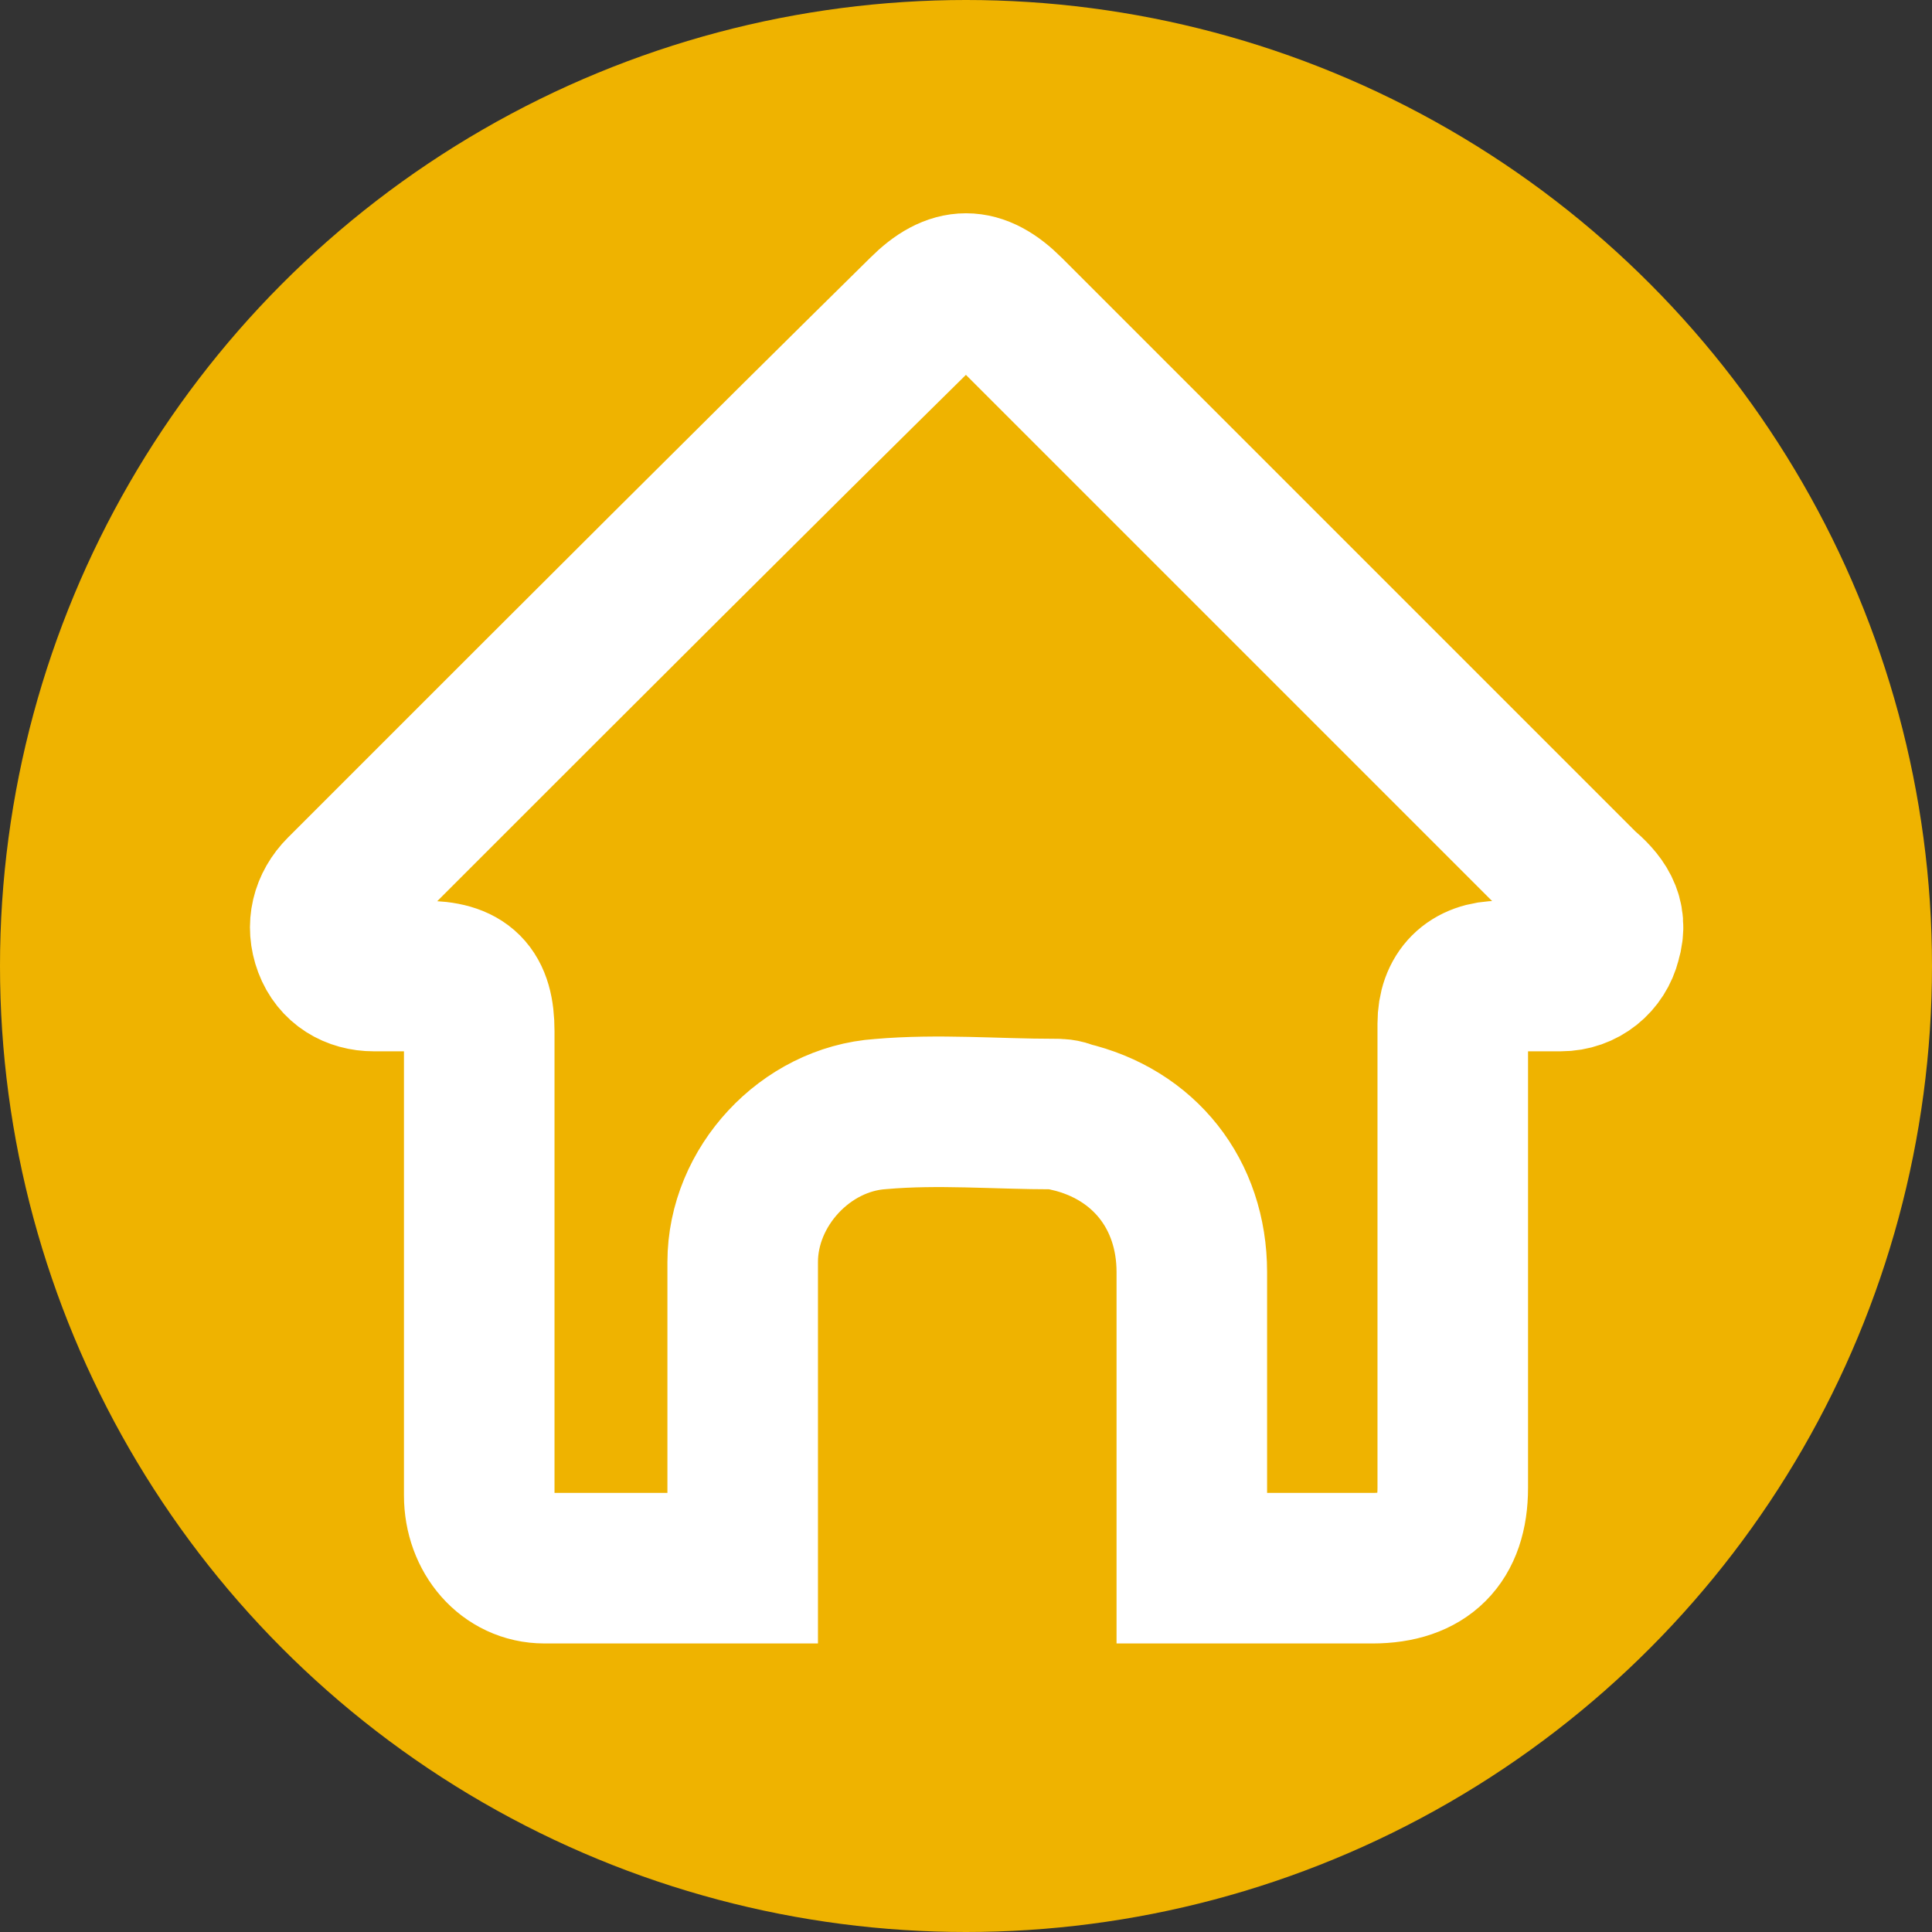
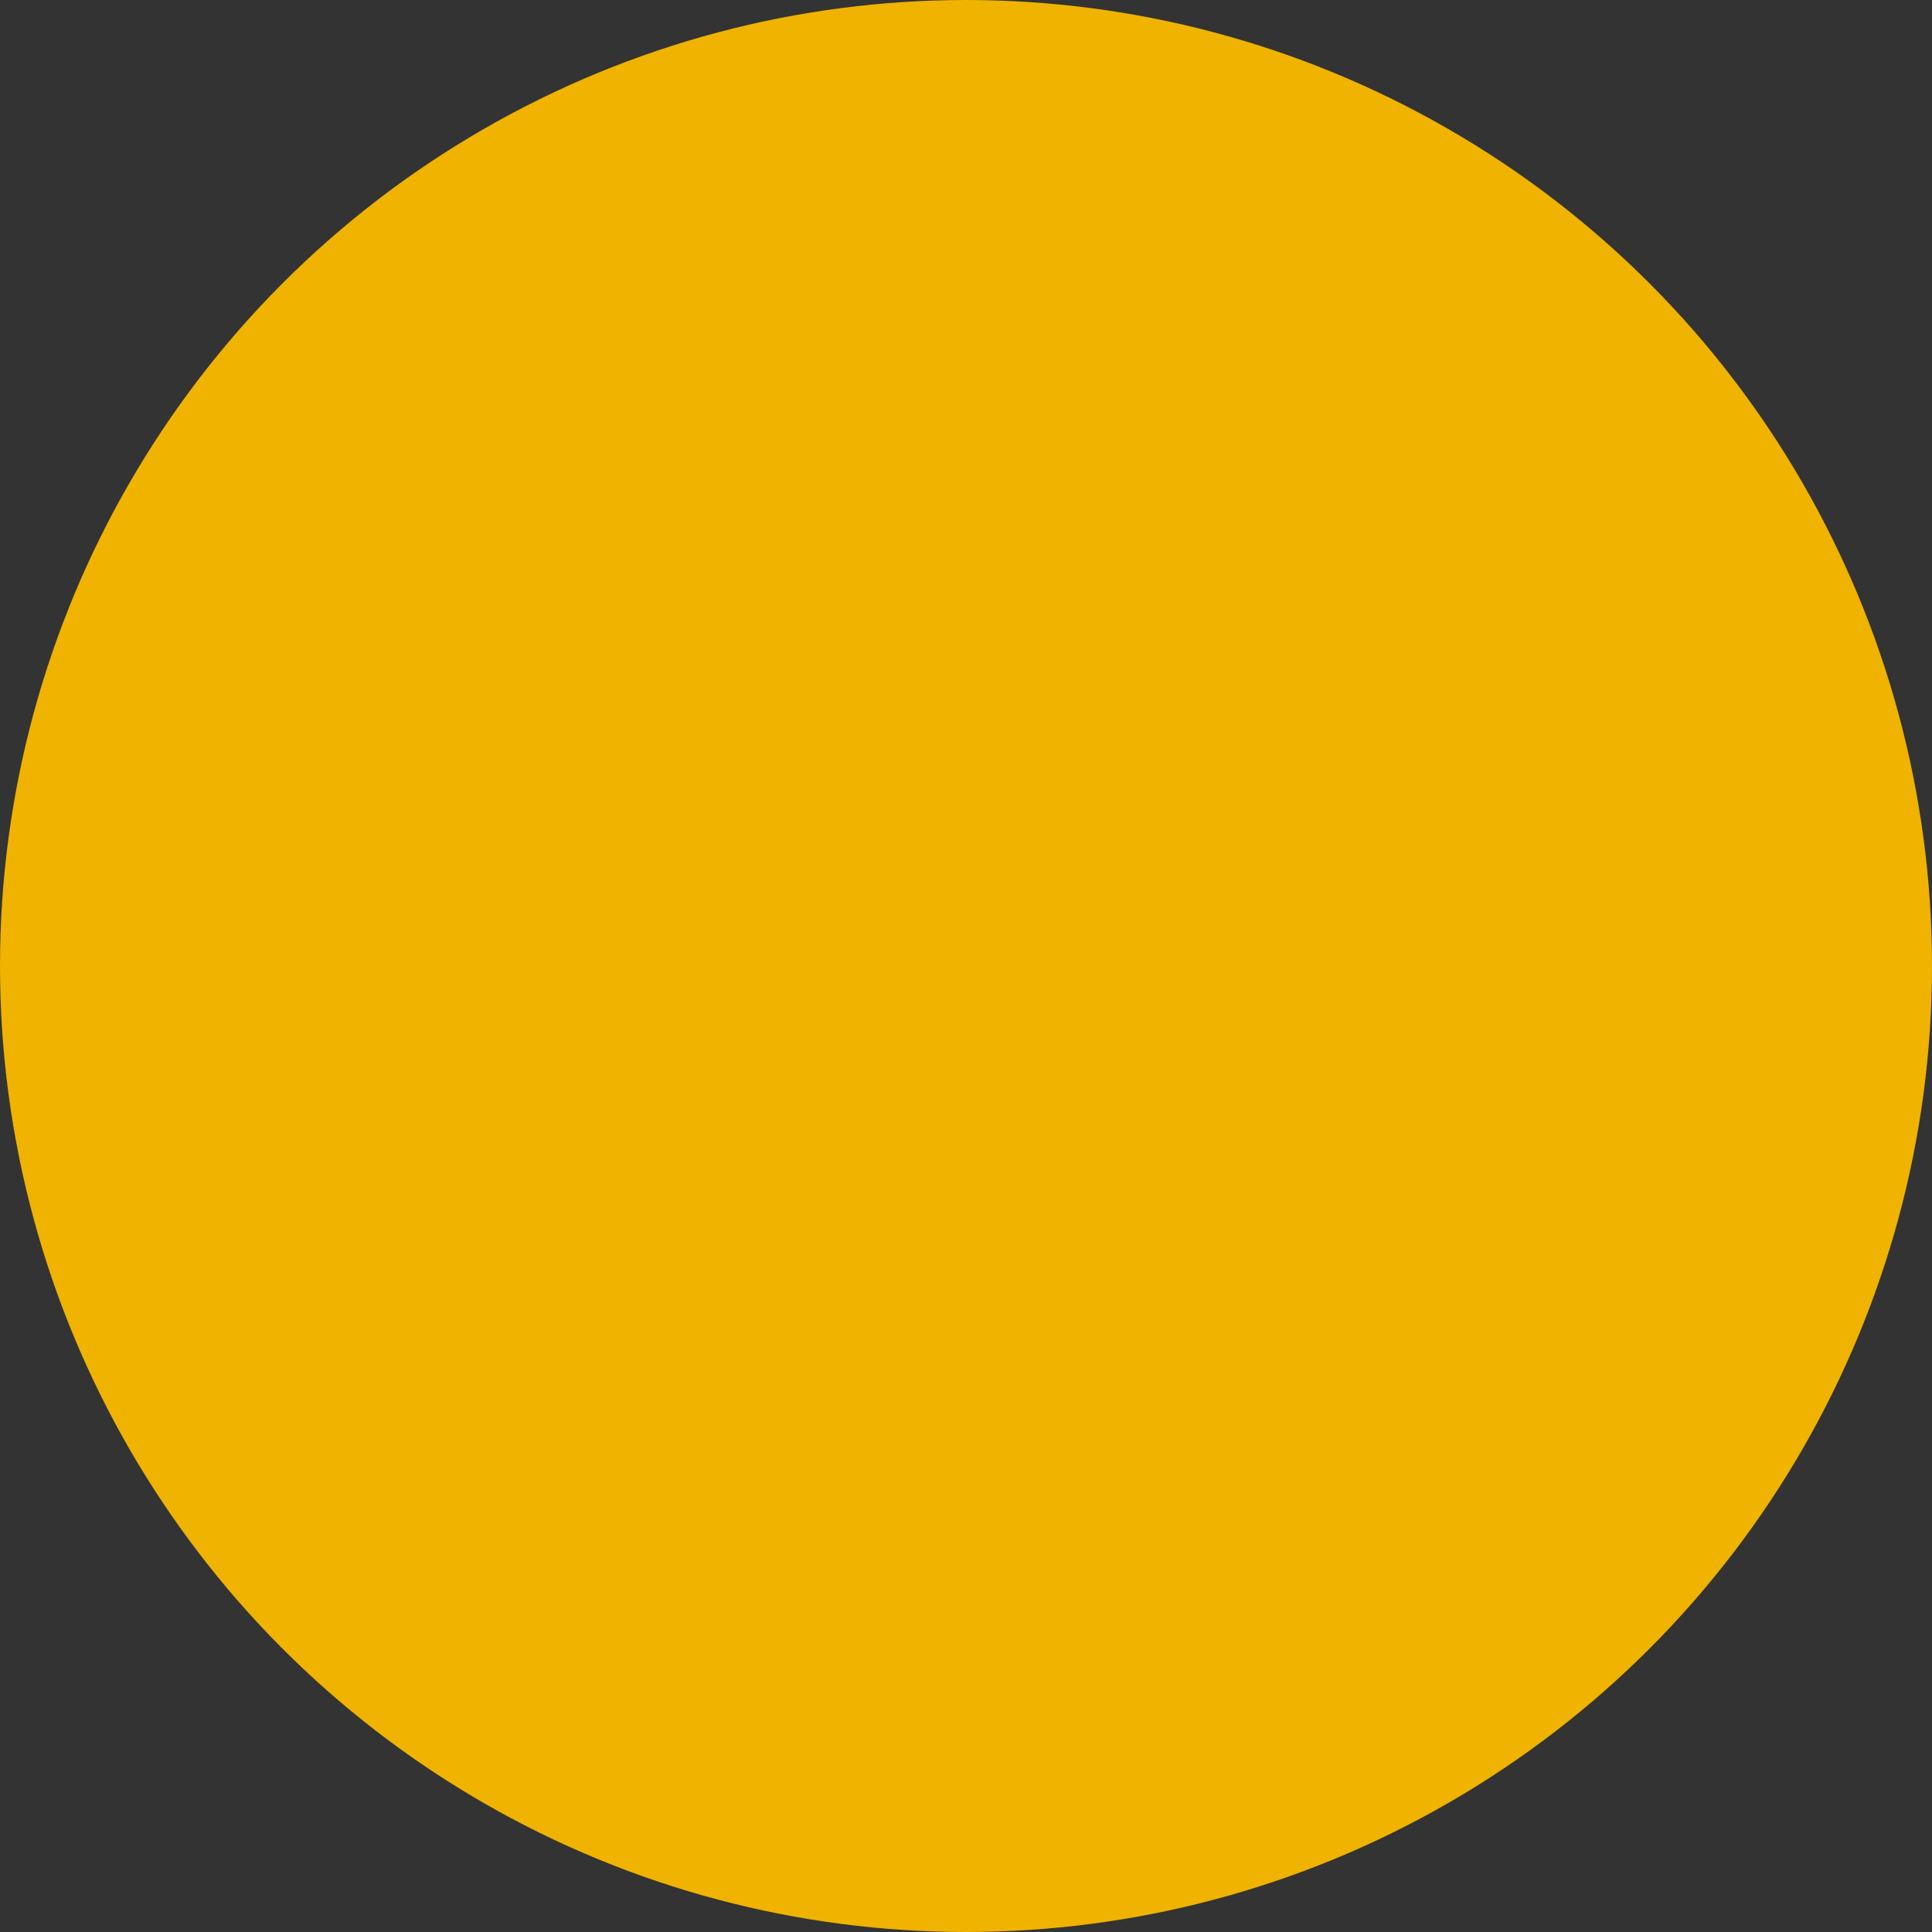
<svg xmlns="http://www.w3.org/2000/svg" version="1.1" id="Livello_1" x="0px" y="0px" viewBox="0 0 77 77" style="enable-background:new 0 0 77 77;" xml:space="preserve">
  <rect x="0" y="0" width="77" height="77" fill="#333333" stroke="none" />
  <style type="text/css">
	.st0{fill:#EFB300;}
	.st1{fill:none;stroke:#FFFFFF;stroke-width:6;stroke-linecap:round;stroke-miterlimit:10;}
</style>
  <circle class="st0" cx="38.5" cy="38.5" r="38.5" />
-   <path class="st1" d="M29.6,62.5c0-0.3,0-0.5,0-0.7c0-3.8,0-7.6,0-11.5c0-3,2.5-5.7,5.5-5.9c2.3-0.2,4.6,0,6.9,0c0.2,0,0.4,0,0.6,0.1  c3,0.7,4.9,3.1,4.9,6.2c0,3.7,0,7.4,0,11.1c0,0.2,0,0.4,0,0.7c2.4,0,4.8,0,7.2,0c2.1,0,3.2-1.1,3.2-3.2c0-6.2,0-12.3,0-18.5  c0-1.2,0.7-1.9,1.9-1.9c0.8,0,1.6,0,2.4,0c0.9,0,1.6-0.6,1.8-1.4c0.3-1-0.2-1.6-0.9-2.2c-7.6-7.6-15.3-15.3-22.9-22.9  c-1.2-1.2-2.2-1.2-3.4,0C30,19.1,23.2,25.9,16.4,32.7c-0.9,0.9-1.9,1.9-2.8,2.8c-0.6,0.6-0.8,1.4-0.5,2.2c0.3,0.8,1,1.2,1.8,1.2  c0.7,0,1.4,0,2,0c1.6,0,2.2,0.6,2.2,2.2c0,6.2,0,12.3,0,18.5c0,1.6,1.1,2.9,2.6,2.9C24.4,62.5,26.9,62.5,29.6,62.5z" />
</svg>